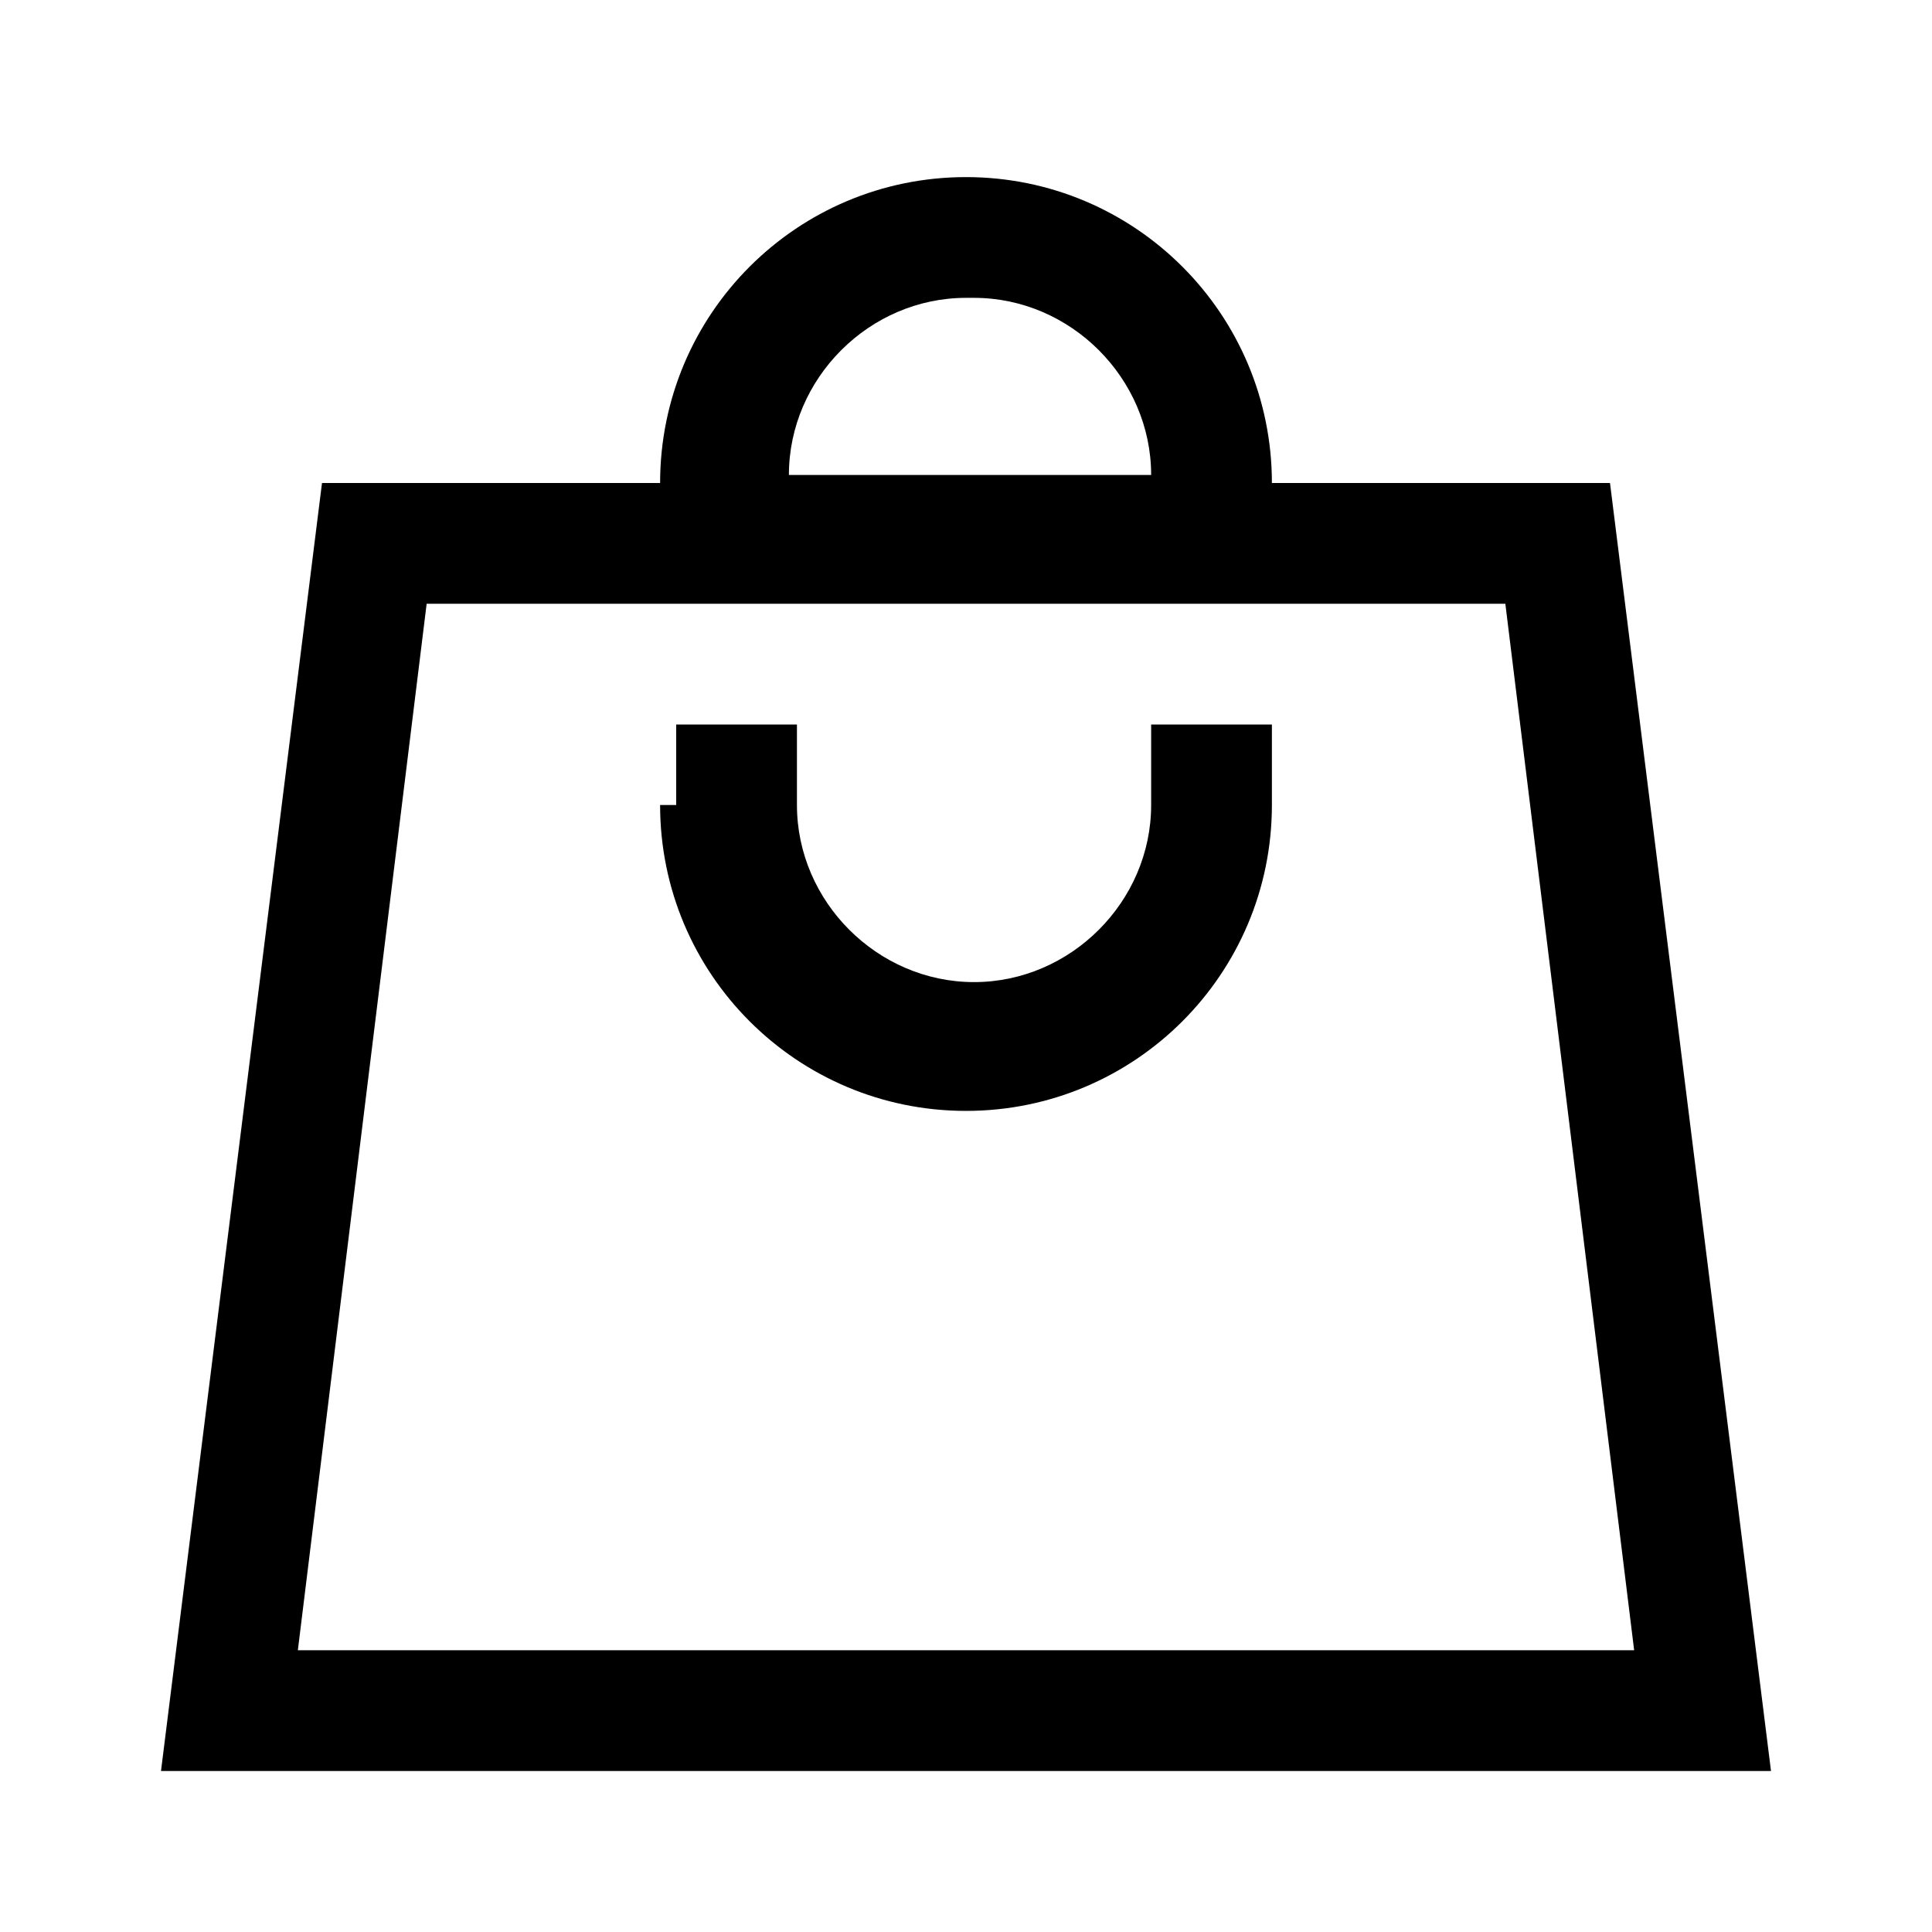
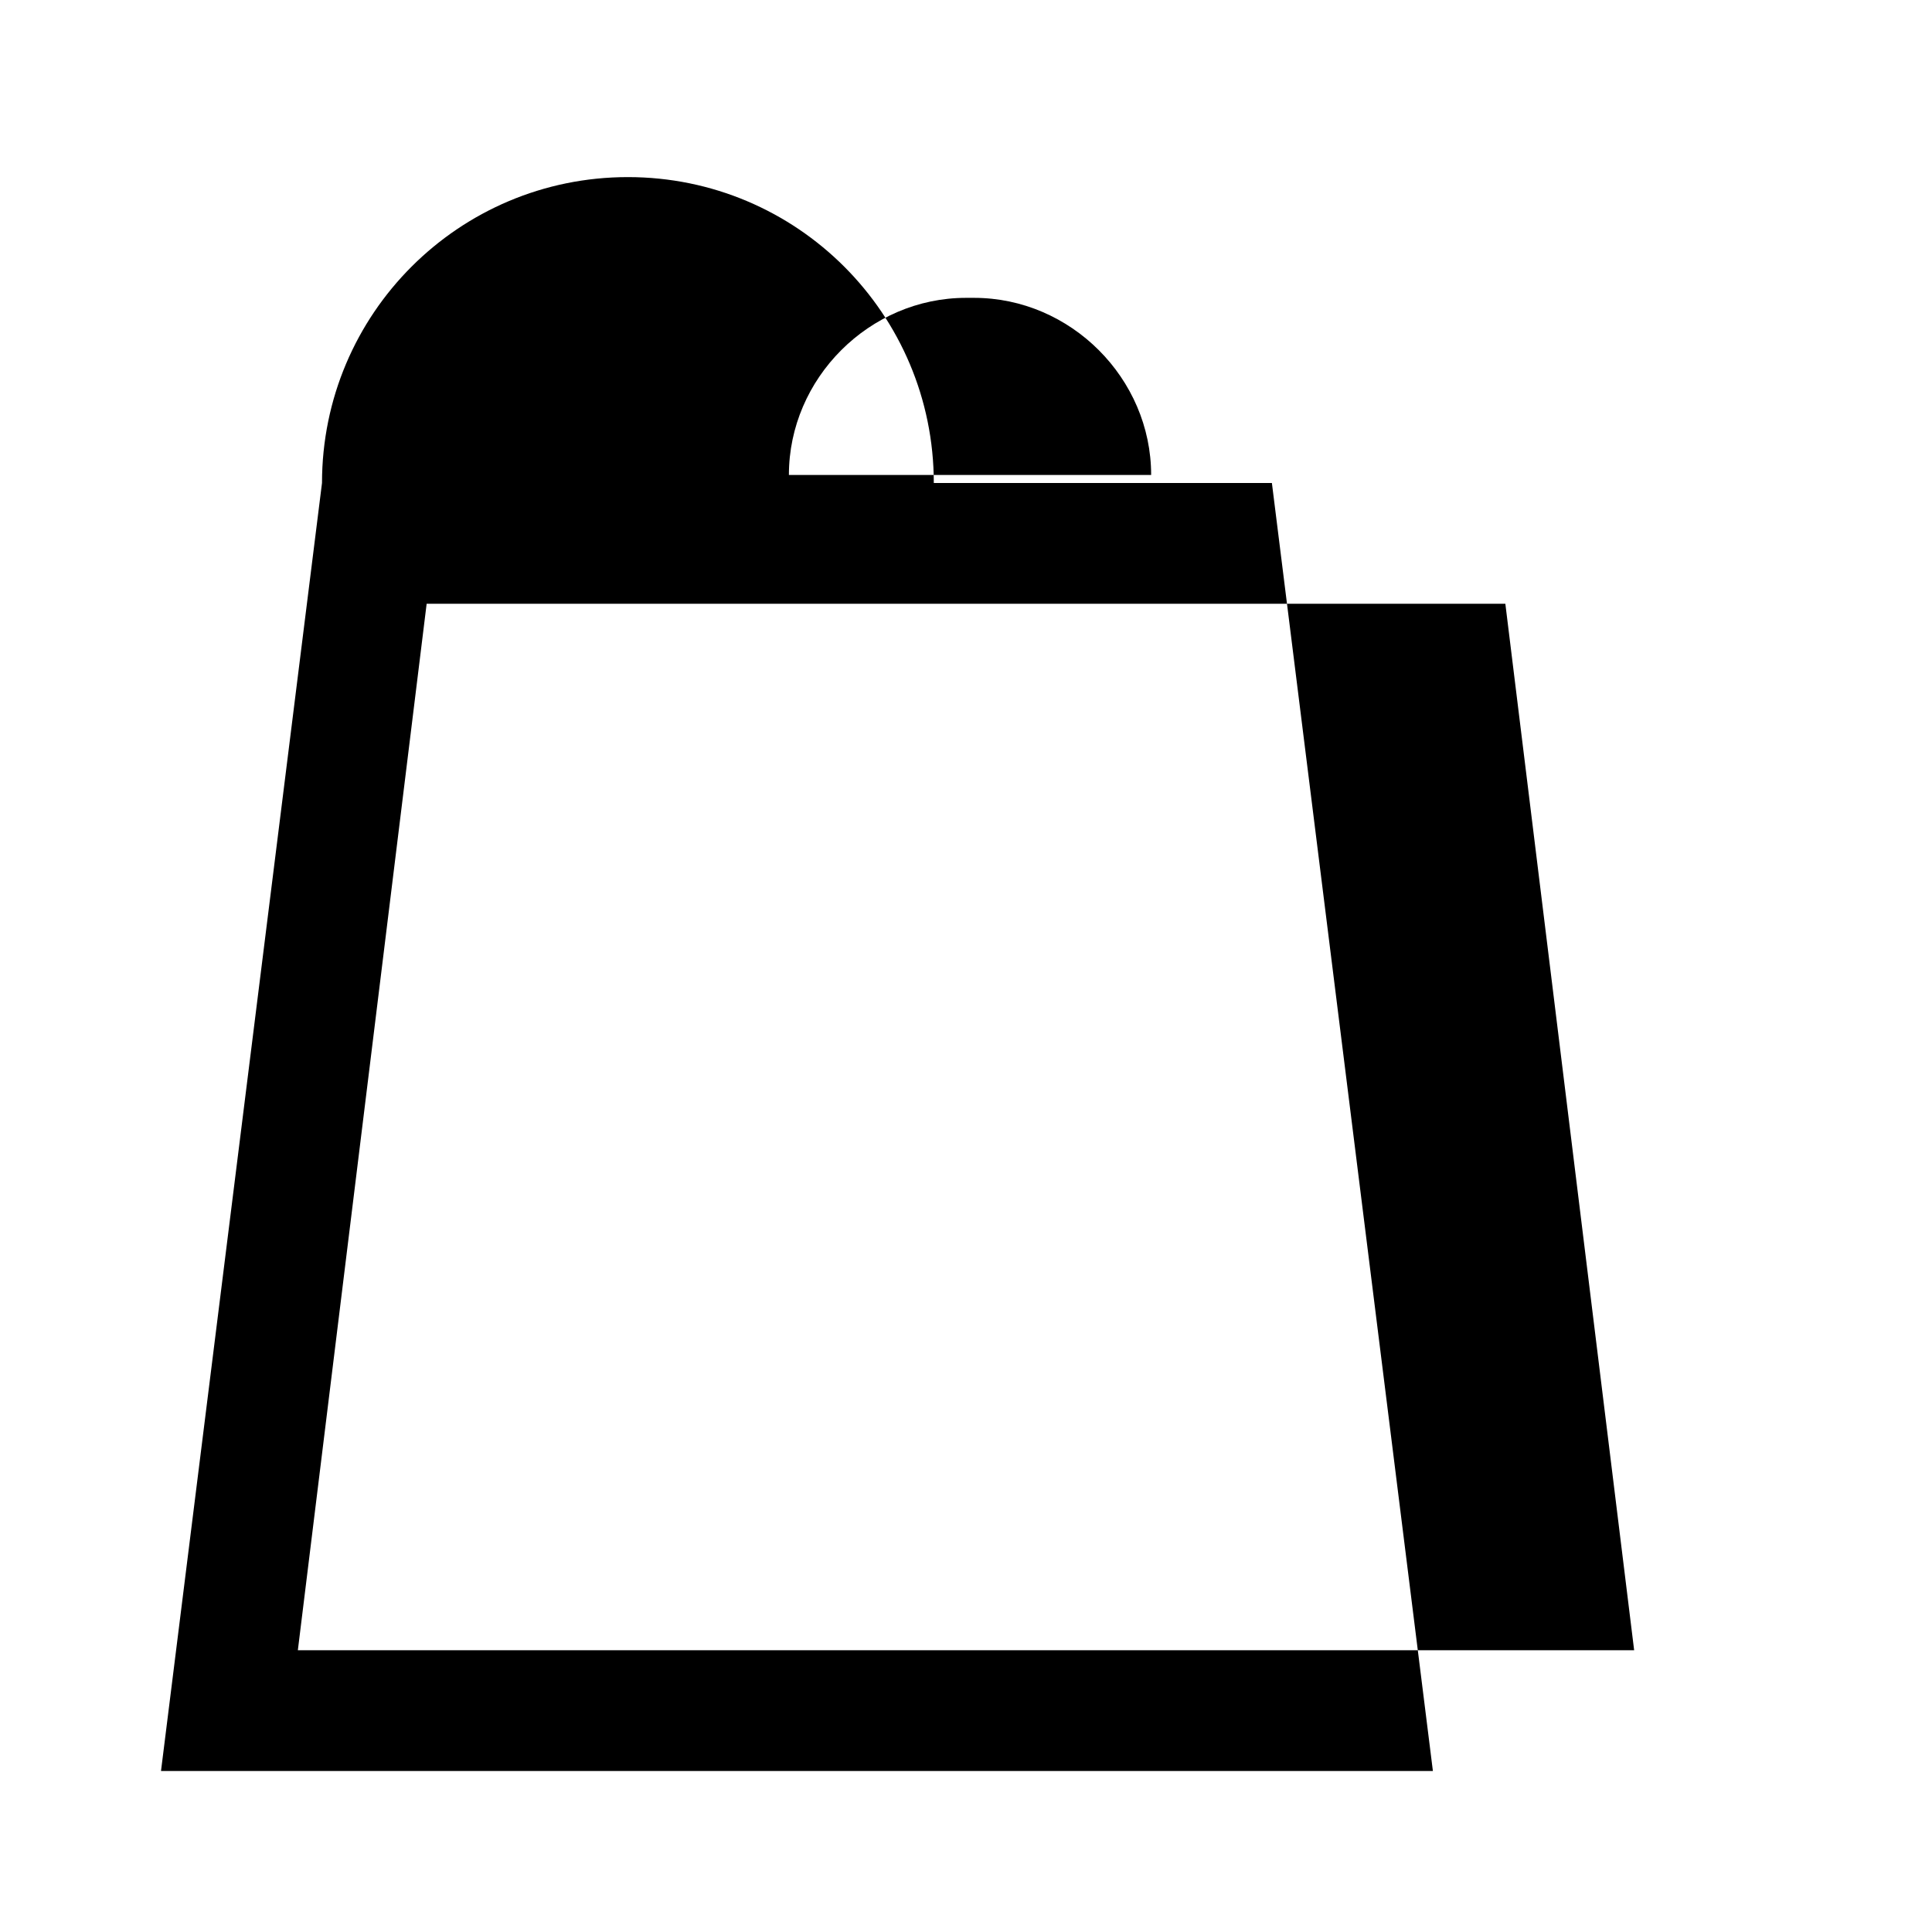
<svg xmlns="http://www.w3.org/2000/svg" id="Layer_2" viewBox="0 0 24 24">
  <g id="_1.5px">
    <g id="shopping_bag">
      <rect id="regular_ecommerce_shopping_bag_background" width="24" height="24" style="fill:none;" />
-       <path id="Union-2" d="m22,22H2L4,6h4.2c0-2.1,1.7-3.8,3.8-3.8s3.8,1.7,3.8,3.8h4.2l2,16ZM5.3,7.5h0l-1.6,13h16.6l-1.6-13H5.3Zm6.7-3.8c-1.2,0-2.2,1-2.2,2.2h4.5c0-1.2-1-2.2-2.2-2.2Z" />
-       <path id="Rectangle_212_Stroke_" d="m8.2,10c0,2.1,1.7,3.8,3.8,3.8s3.8-1.7,3.8-3.8v-1h-1.5v1c0,1.2-1,2.2-2.2,2.2s-2.2-1-2.2-2.2v-1h-1.5v1Z" />
+       <path id="Union-2" d="m22,22H2L4,6c0-2.1,1.7-3.8,3.8-3.8s3.8,1.7,3.8,3.8h4.2l2,16ZM5.3,7.5h0l-1.6,13h16.6l-1.6-13H5.3Zm6.7-3.8c-1.2,0-2.2,1-2.2,2.2h4.5c0-1.2-1-2.2-2.2-2.2Z" />
    </g>
  </g>
</svg>